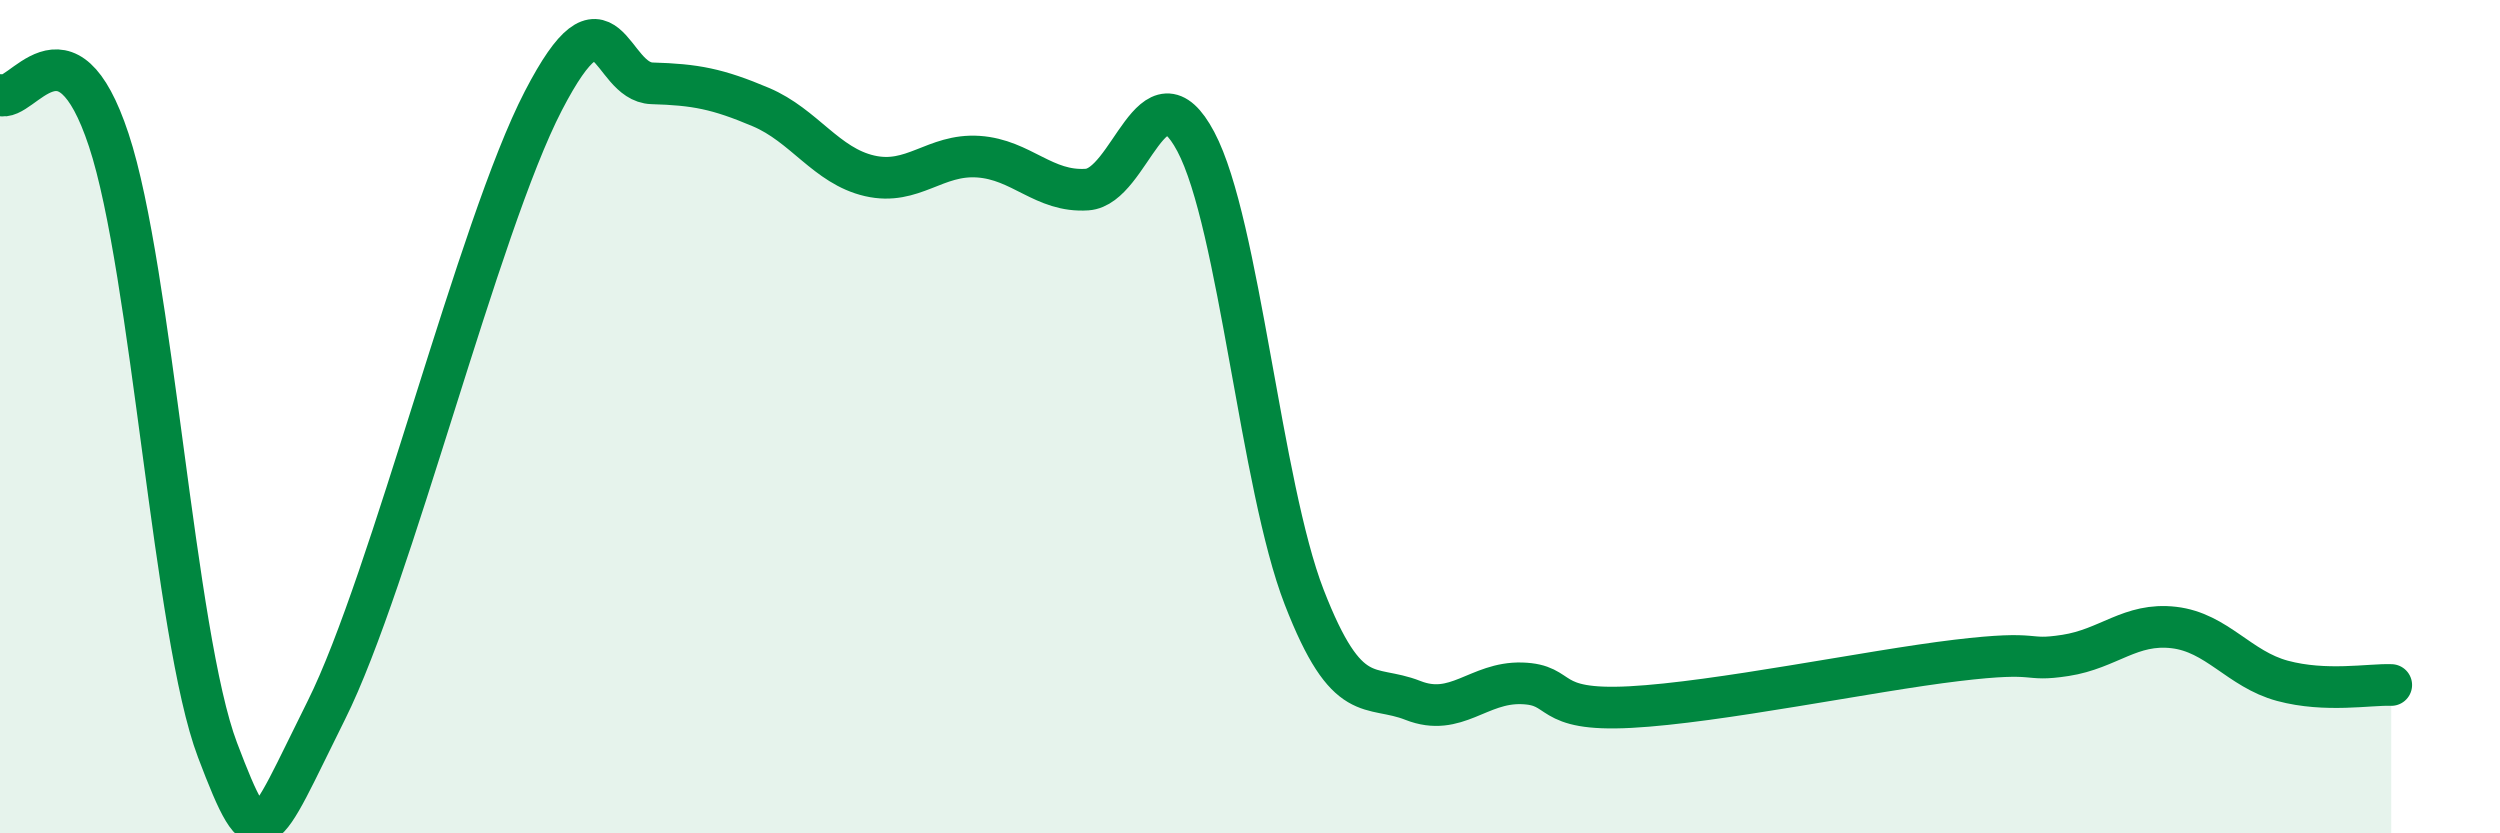
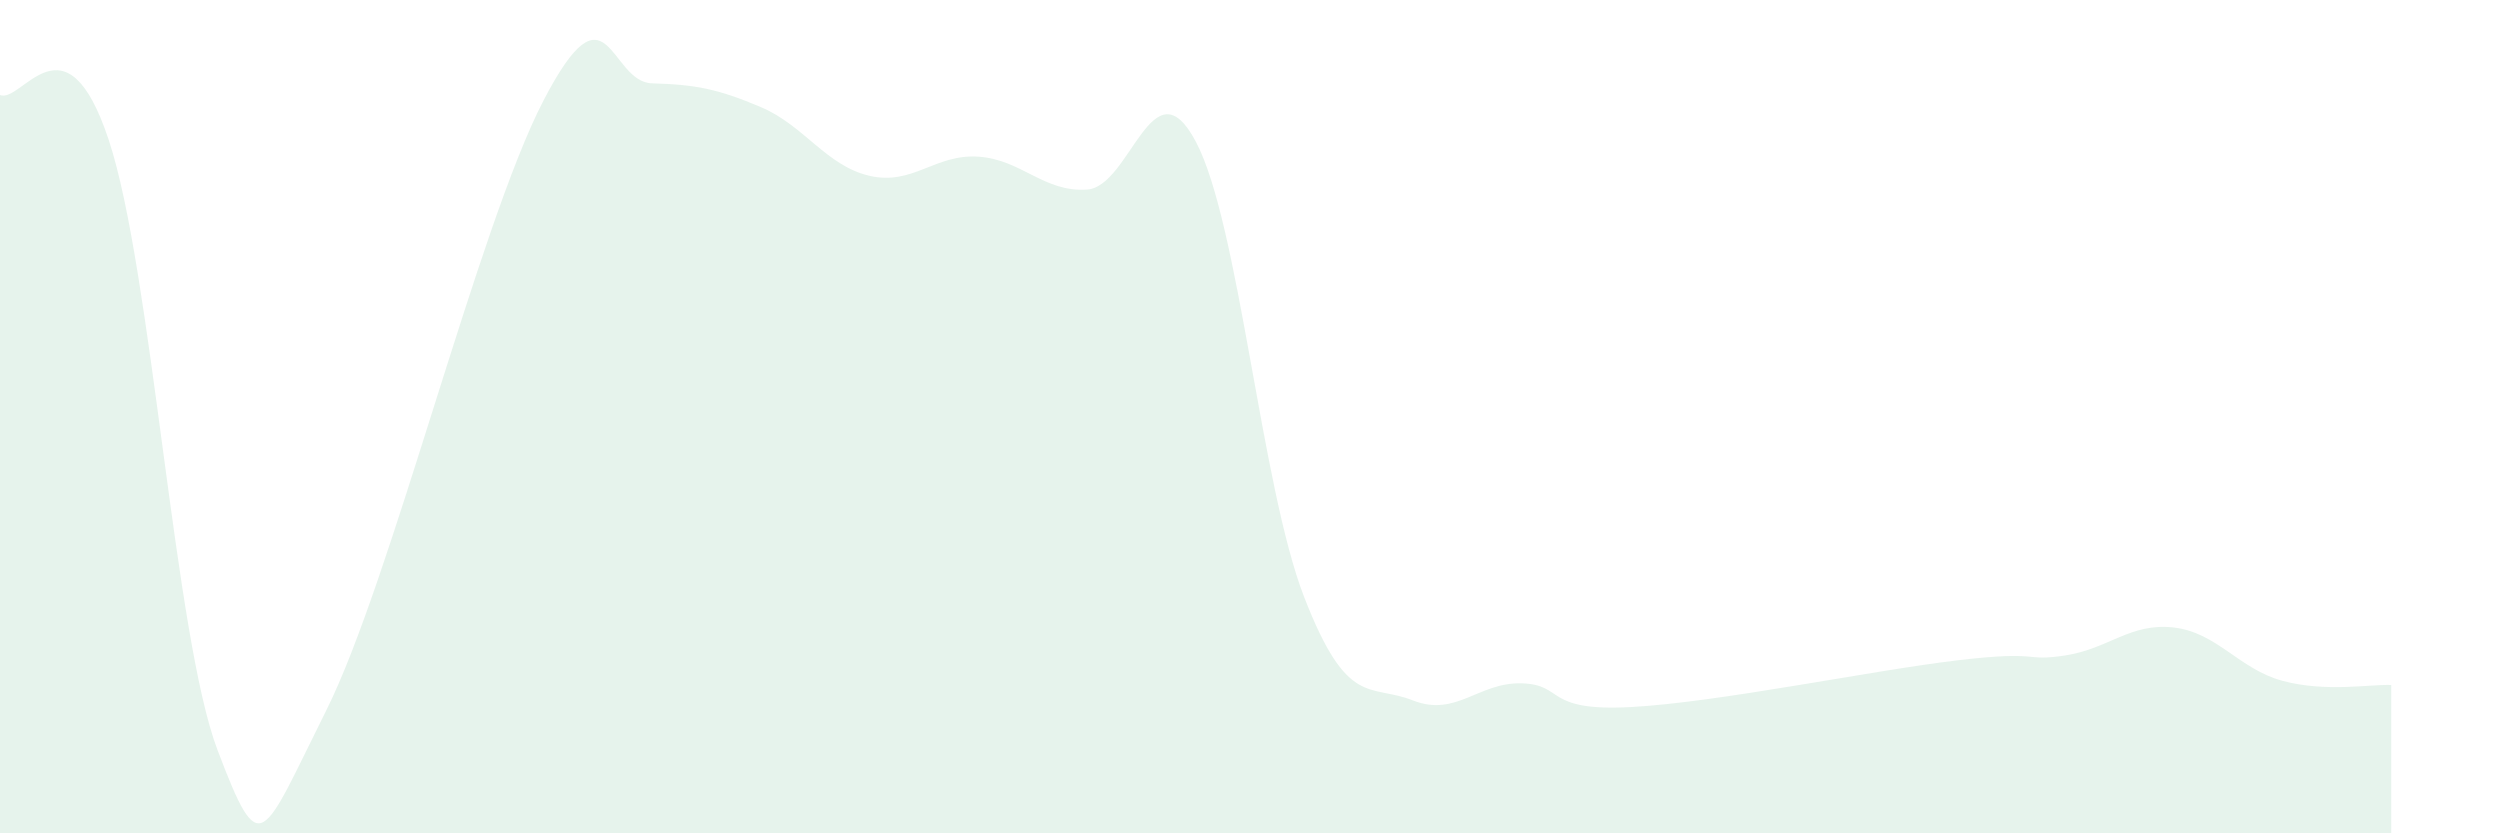
<svg xmlns="http://www.w3.org/2000/svg" width="60" height="20" viewBox="0 0 60 20">
  <path d="M 0,2.28 C 0.52,2.5 1.57,0.22 2.61,3.36 C 3.65,6.5 4.18,15.26 5.22,18 C 6.26,20.74 6.27,20.17 7.83,17.05 C 9.39,13.93 11.48,5.43 13.04,2.42 C 14.6,-0.59 14.61,1.97 15.65,2 C 16.69,2.03 17.22,2.13 18.26,2.57 C 19.3,3.01 19.83,3.98 20.87,4.22 C 21.91,4.46 22.44,3.69 23.48,3.76 C 24.52,3.83 25.05,4.62 26.09,4.55 C 27.13,4.48 27.66,1.44 28.7,3.4 C 29.74,5.36 30.26,11.65 31.3,14.33 C 32.34,17.01 32.87,16.4 33.91,16.81 C 34.95,17.22 35.48,16.37 36.52,16.4 C 37.56,16.43 37.04,17.08 39.13,16.97 C 41.22,16.86 44.87,16.1 46.96,15.85 C 49.05,15.6 48.53,15.89 49.57,15.73 C 50.61,15.57 51.13,14.94 52.17,15.06 C 53.21,15.18 53.74,16.06 54.78,16.34 C 55.82,16.62 56.87,16.42 57.39,16.44L57.39 20L0 20Z" fill="#008740" opacity="0.1" stroke-linecap="round" stroke-linejoin="round" />
-   <path d="M 0,2.28 C 0.52,2.5 1.57,0.22 2.61,3.36 C 3.65,6.5 4.18,15.26 5.22,18 C 6.26,20.74 6.27,20.17 7.83,17.05 C 9.39,13.93 11.48,5.43 13.04,2.42 C 14.6,-0.59 14.61,1.97 15.65,2 C 16.69,2.03 17.22,2.13 18.26,2.57 C 19.3,3.01 19.83,3.98 20.87,4.22 C 21.91,4.46 22.44,3.69 23.48,3.76 C 24.52,3.83 25.05,4.62 26.09,4.55 C 27.13,4.48 27.66,1.44 28.7,3.4 C 29.74,5.36 30.26,11.65 31.3,14.33 C 32.34,17.01 32.87,16.4 33.91,16.81 C 34.95,17.22 35.48,16.37 36.52,16.4 C 37.56,16.43 37.04,17.08 39.13,16.97 C 41.22,16.86 44.87,16.1 46.96,15.85 C 49.05,15.6 48.53,15.89 49.57,15.73 C 50.61,15.57 51.13,14.94 52.17,15.06 C 53.21,15.18 53.74,16.06 54.78,16.34 C 55.82,16.62 56.87,16.42 57.39,16.44" stroke="#008740" stroke-width="1" fill="none" stroke-linecap="round" stroke-linejoin="round" />
</svg>